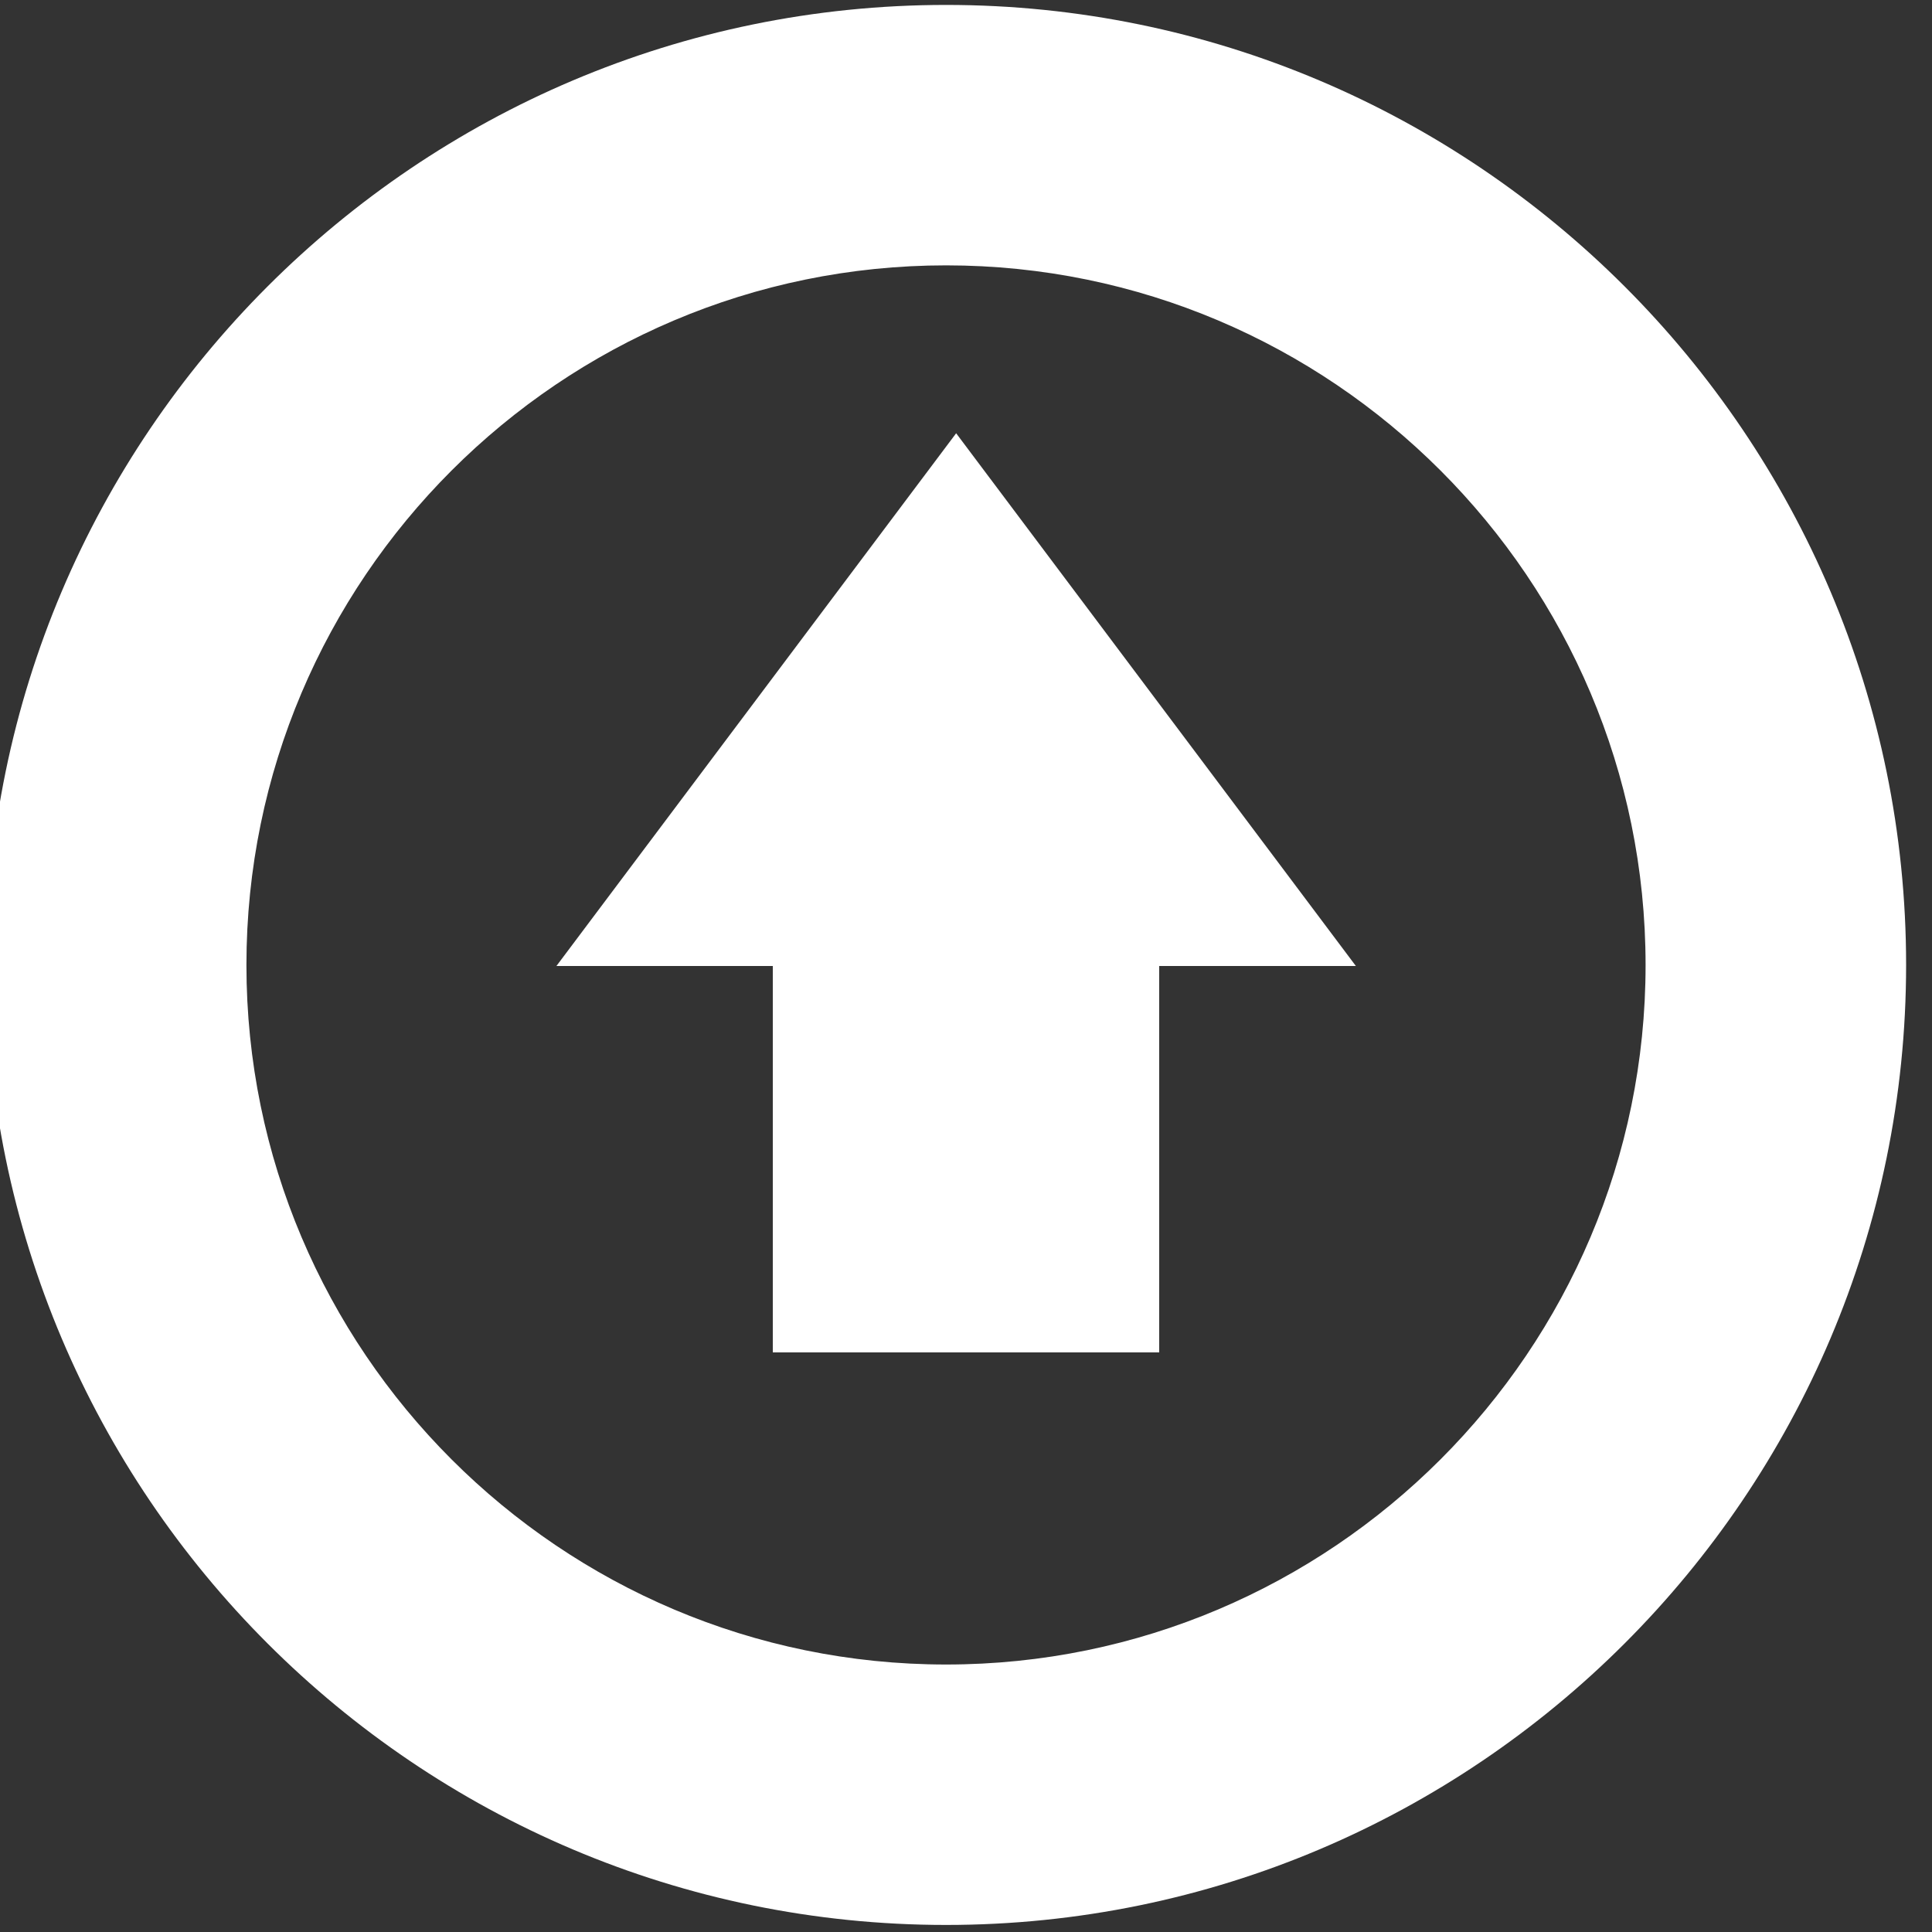
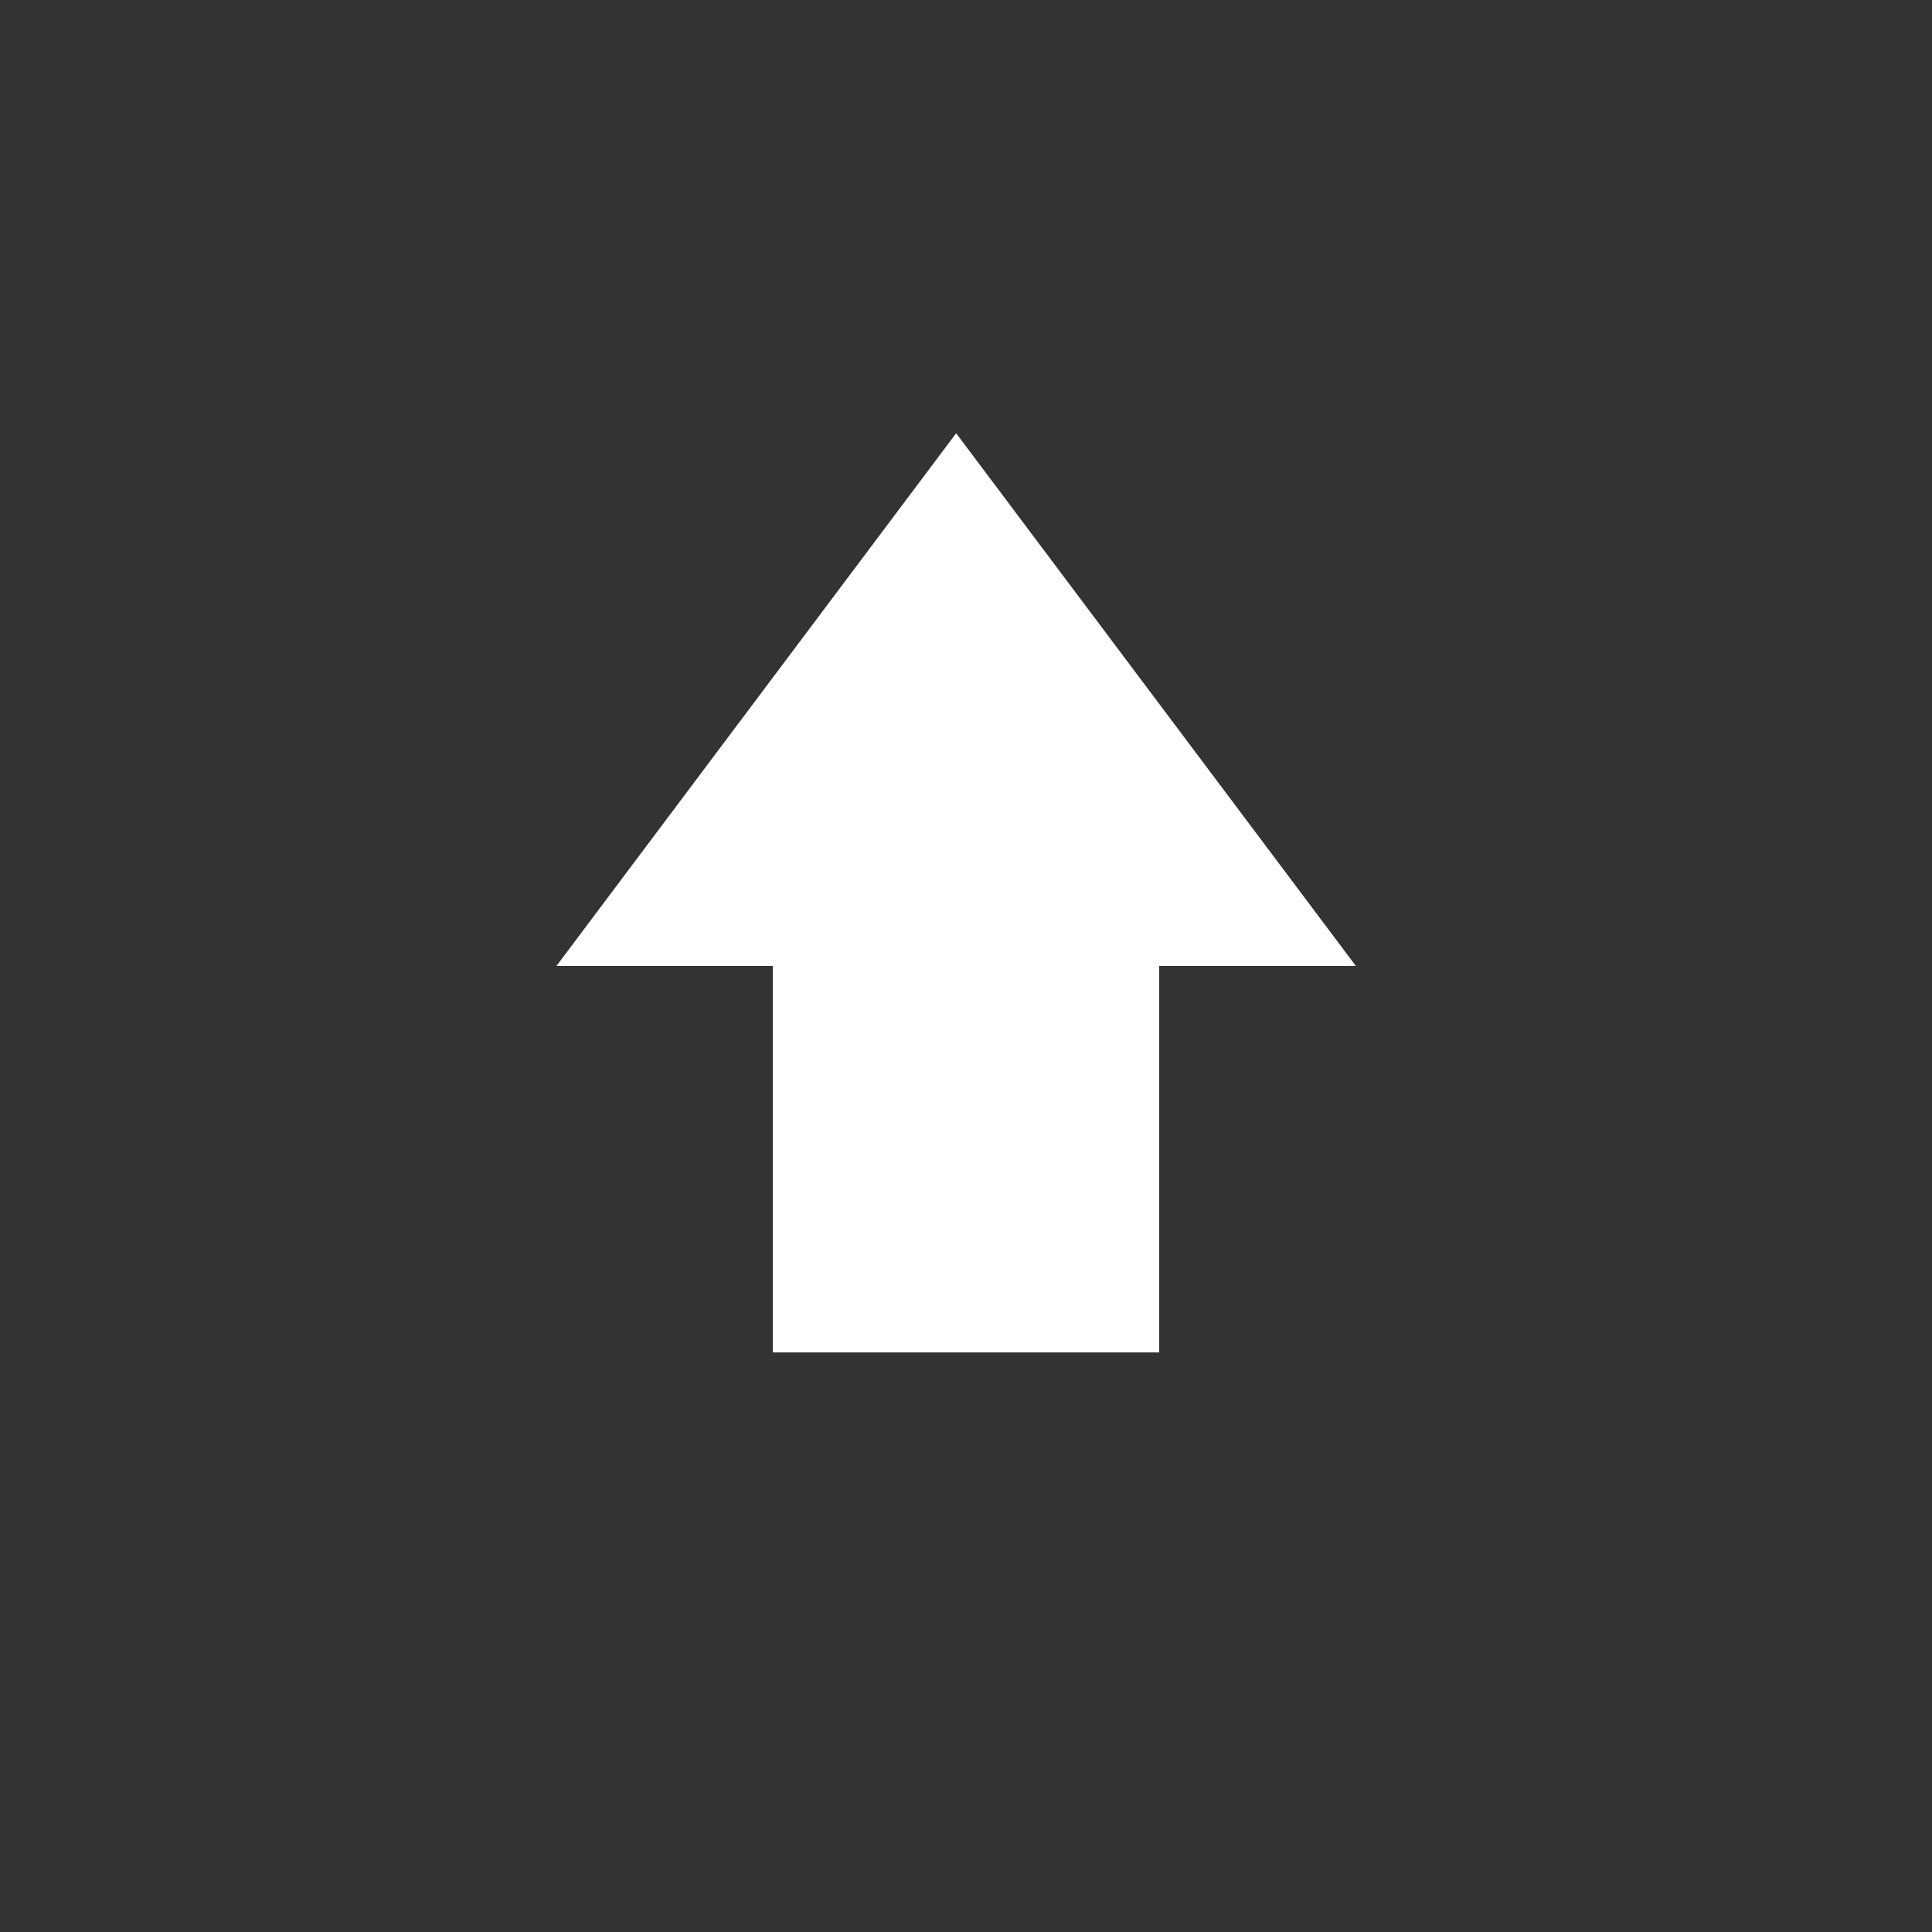
<svg xmlns="http://www.w3.org/2000/svg" version="1.2" baseProfile="tiny" id="Ebene_1" x="0px" y="0px" width="20px" height="20px" viewBox="0 0 20 20" xml:space="preserve">
  <rect x="0" y="0" width="20" height="20" fill="#333333" stroke="none" />
  <polygon display="none" points="15.759,3.876 12.727,0.843 3.765,9.803 3.805,9.842 3.765,9.882 12.726,18.843 15.759,15.81   9.792,9.842 " />
  <polygon display="none" points="4.765,3.876 7.797,0.843 16.758,9.803 16.719,9.842 16.758,9.882 7.798,18.843 4.765,15.81   10.731,9.842 " />
  <g>
-     <path fill="#FFFFFF" d="M9.794,19.927c-5.48,0-9.938-4.457-9.938-9.938c0-5.48,4.458-9.938,9.938-9.938   c5.48,0,9.938,4.458,9.938,9.938C19.731,15.47,15.274,19.927,9.794,19.927z M9.794,2.747c-3.994,0-7.243,3.249-7.243,7.243   c0,3.993,3.249,7.241,7.243,7.241c3.993,0,7.241-3.248,7.241-7.241C17.035,5.995,13.787,2.747,9.794,2.747z" />
-   </g>
+     </g>
  <polygon fill="#FFFFFF" points="9.898,4.485 5.76,10 6,10 8,10 8,14 12,14 12,10 13,10 14,10 14.036,10 " />
</svg>